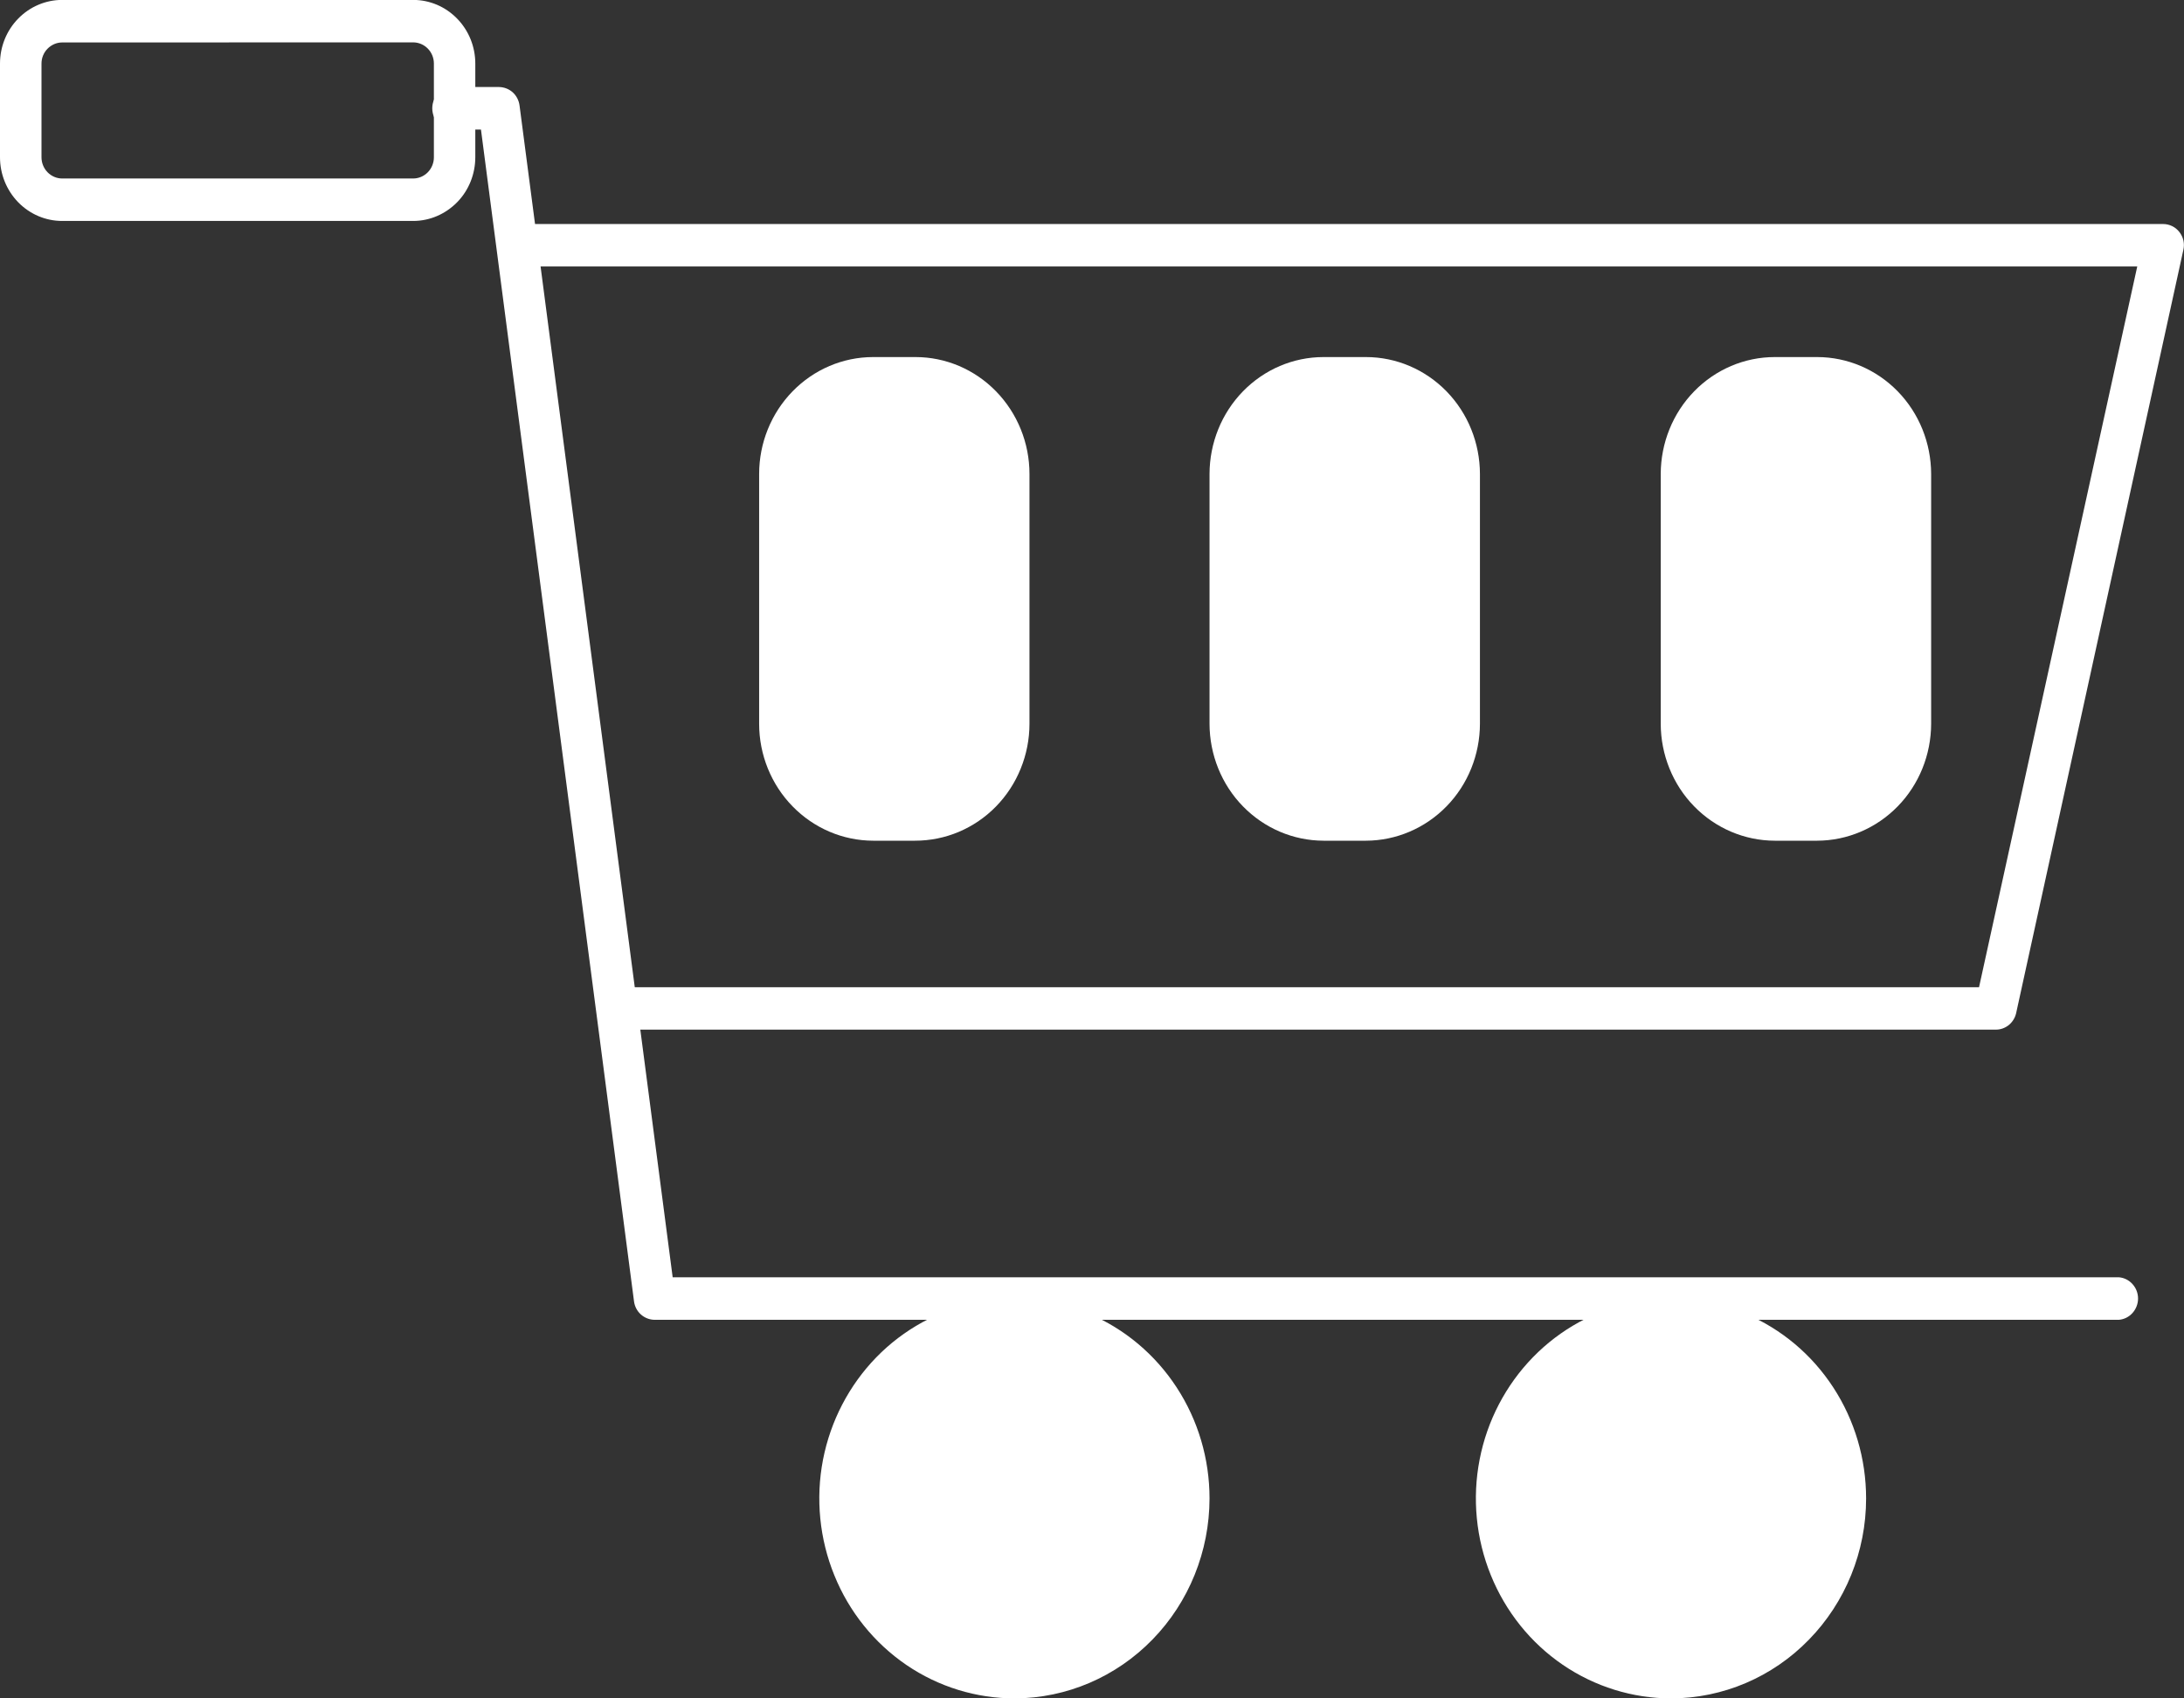
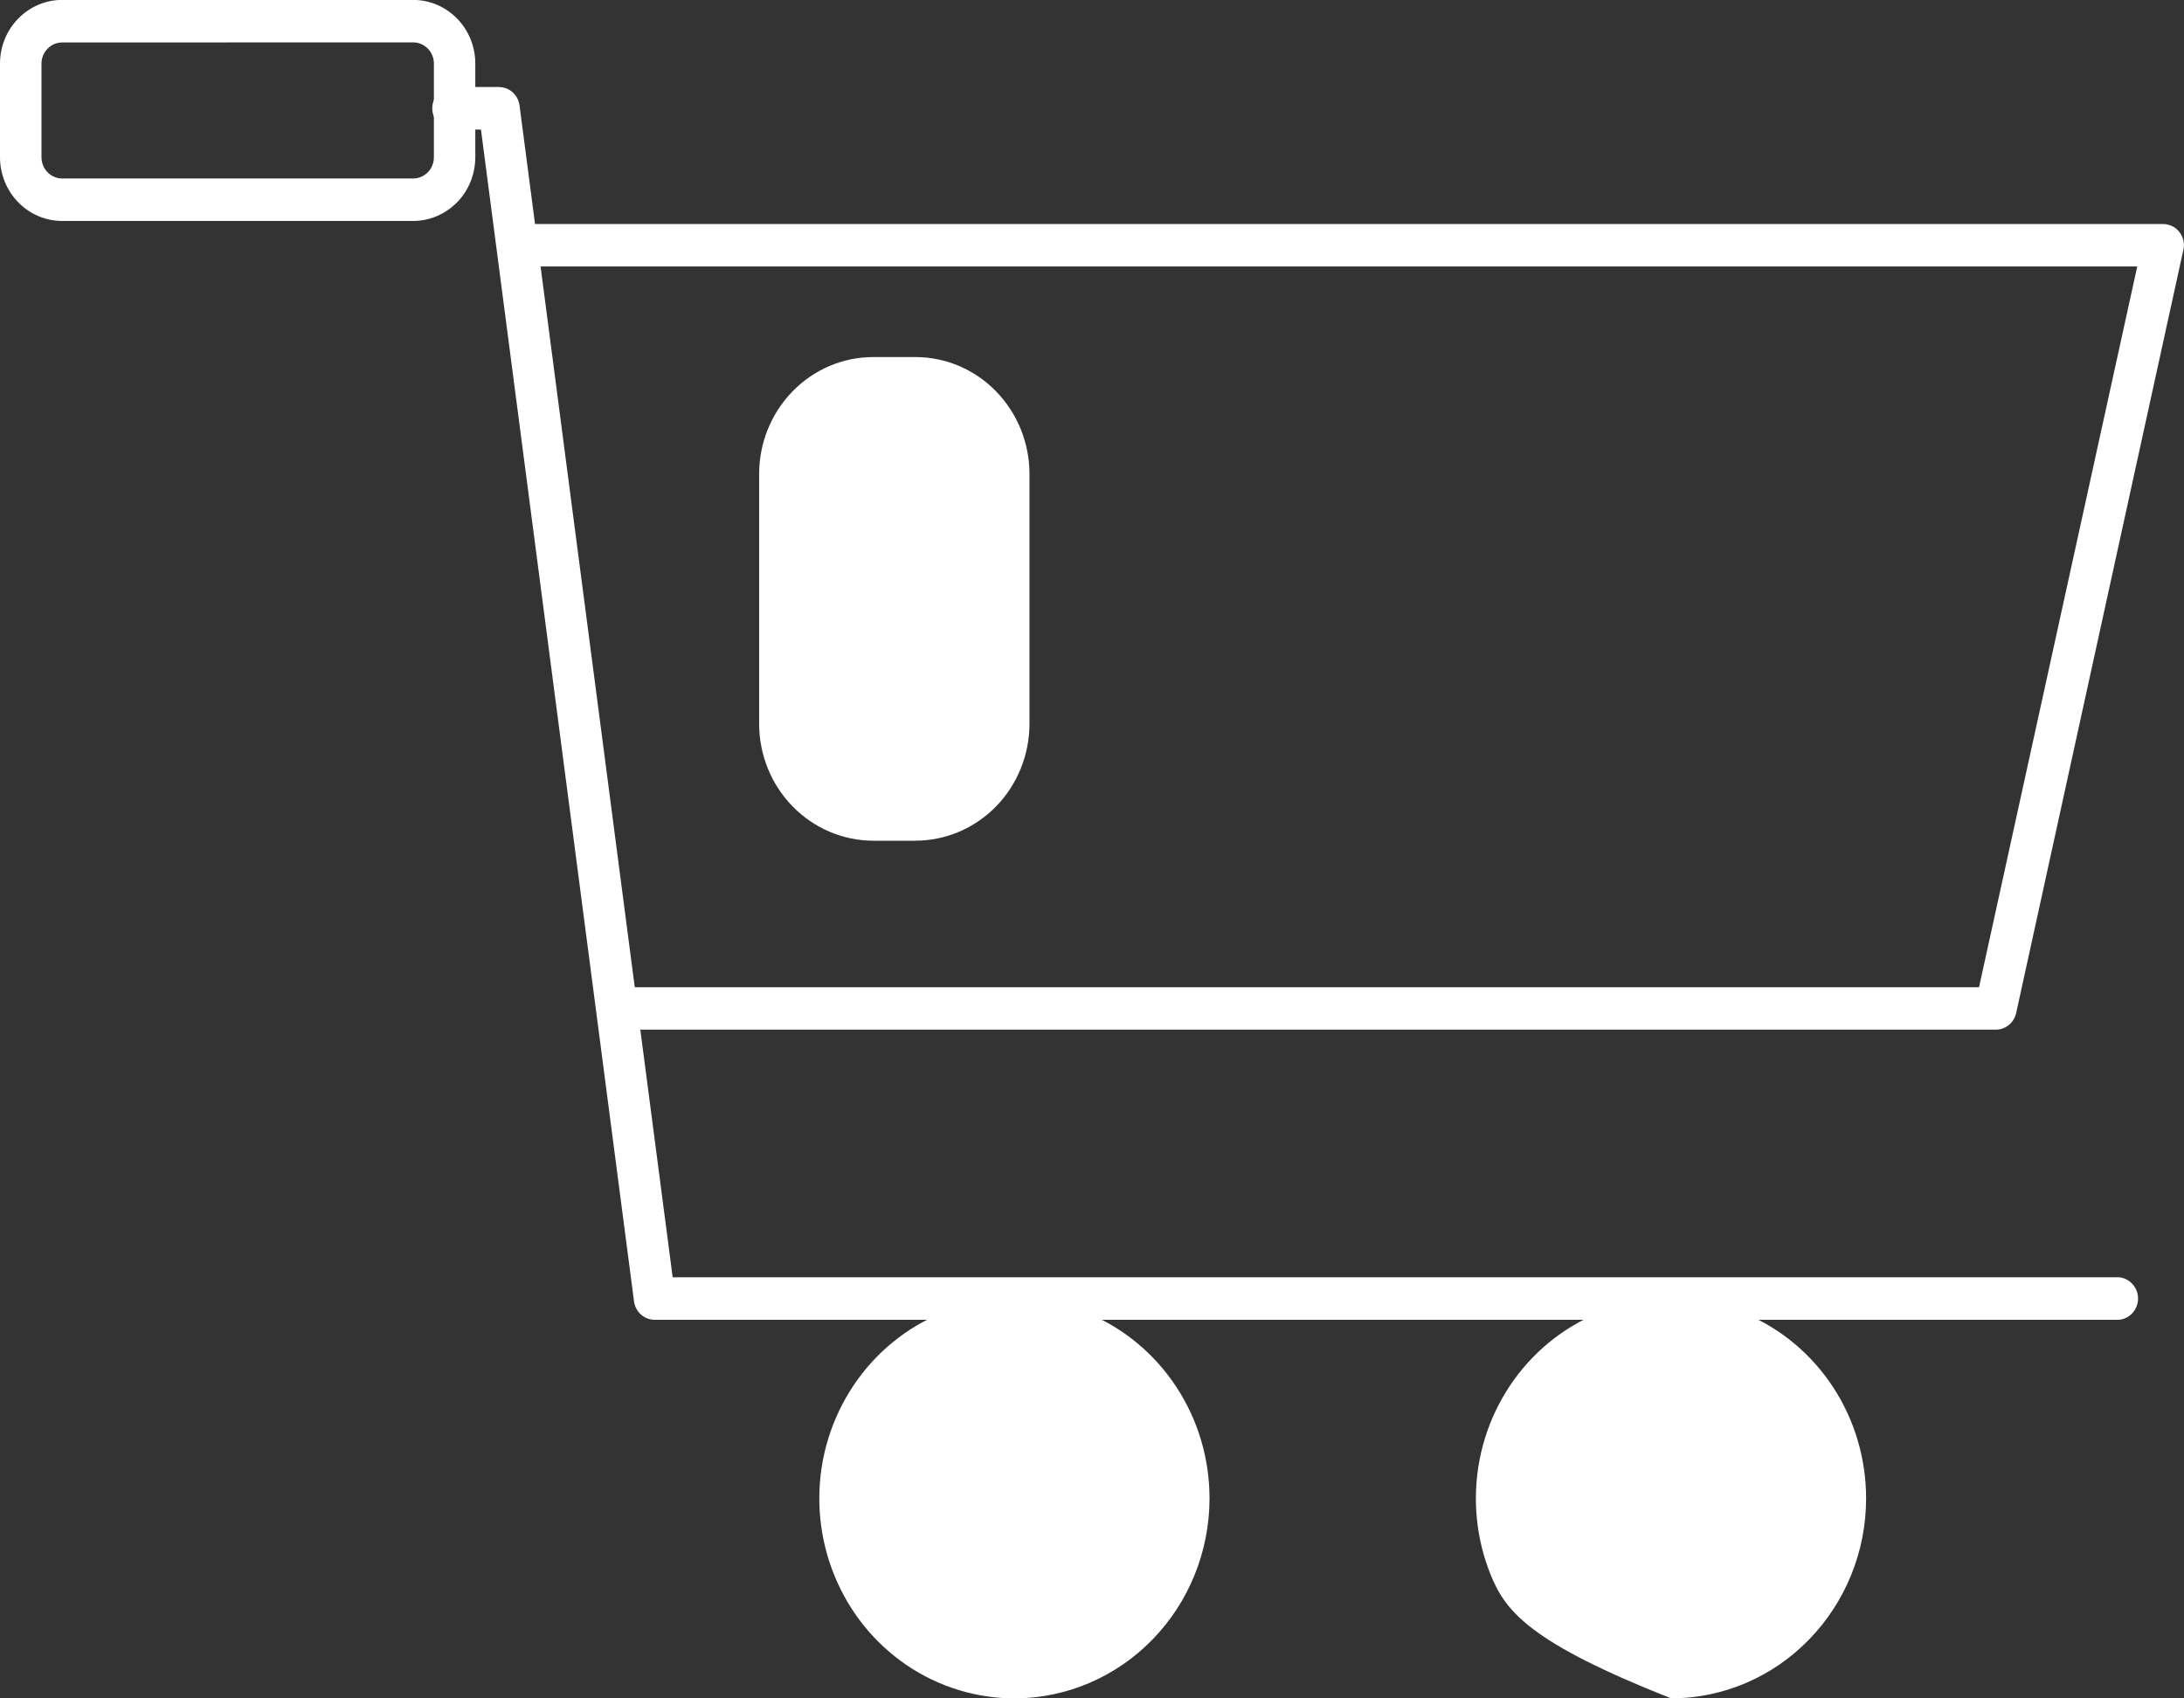
<svg xmlns="http://www.w3.org/2000/svg" width="27" height="21" viewBox="0 0 27 21" fill="none">
  <rect x="0" y="0" width="27" height="21" fill="#333333" stroke="none" />
  <g clip-path="url(#clip0_289_483)">
    <path d="M5.108 2.732H0.768C0.565 2.732 0.369 2.649 0.225 2.501C0.081 2.353 0 2.153 0 1.945V0.786C0 0.577 0.081 0.377 0.225 0.23C0.369 0.082 0.565 -0.001 0.768 -0.001H5.108C5.312 -0.001 5.507 0.082 5.651 0.23C5.795 0.377 5.876 0.577 5.876 0.786V1.943C5.876 2.152 5.796 2.353 5.652 2.5C5.507 2.648 5.312 2.732 5.108 2.732ZM0.768 0.525C0.735 0.525 0.702 0.532 0.671 0.545C0.64 0.559 0.611 0.578 0.588 0.602C0.564 0.626 0.545 0.655 0.532 0.687C0.519 0.719 0.513 0.753 0.513 0.787V1.945C0.513 2.014 0.54 2.081 0.588 2.13C0.636 2.179 0.701 2.207 0.768 2.207H5.108C5.176 2.207 5.241 2.179 5.289 2.13C5.337 2.081 5.364 2.014 5.364 1.945V0.786C5.364 0.716 5.337 0.65 5.289 0.601C5.241 0.552 5.176 0.524 5.108 0.524L0.768 0.525Z" fill="white" />
    <path d="M26.194 16.319H8.092C8.03 16.318 7.97 16.295 7.923 16.253C7.876 16.211 7.846 16.153 7.838 16.09L5.946 1.602H5.62C5.585 1.605 5.55 1.6 5.516 1.588C5.483 1.576 5.452 1.557 5.426 1.532C5.4 1.508 5.379 1.478 5.365 1.445C5.351 1.411 5.344 1.375 5.344 1.339C5.344 1.303 5.351 1.267 5.365 1.234C5.379 1.2 5.4 1.171 5.426 1.146C5.452 1.121 5.483 1.102 5.516 1.09C5.55 1.078 5.585 1.074 5.62 1.076H6.17C6.232 1.077 6.292 1.1 6.339 1.142C6.385 1.184 6.415 1.242 6.423 1.305L8.316 15.793H26.194C26.259 15.798 26.319 15.828 26.363 15.877C26.407 15.925 26.432 15.989 26.432 16.056C26.432 16.122 26.407 16.186 26.363 16.235C26.319 16.284 26.259 16.314 26.194 16.319Z" fill="white" />
    <path d="M24.672 12.731H7.776C7.708 12.731 7.643 12.703 7.595 12.654C7.547 12.605 7.52 12.539 7.52 12.469C7.52 12.399 7.547 12.333 7.595 12.284C7.643 12.235 7.708 12.207 7.776 12.207H24.466L26.422 3.295H6.423C6.359 3.29 6.298 3.26 6.254 3.212C6.21 3.163 6.186 3.099 6.186 3.033C6.186 2.966 6.21 2.902 6.254 2.854C6.298 2.805 6.359 2.775 6.423 2.77H26.743C26.781 2.77 26.819 2.779 26.854 2.796C26.889 2.813 26.919 2.838 26.943 2.869C26.967 2.9 26.984 2.935 26.993 2.974C27.001 3.012 27.001 3.052 26.992 3.09L24.924 12.531C24.91 12.589 24.877 12.64 24.832 12.676C24.786 12.712 24.73 12.732 24.672 12.731Z" fill="white" />
    <path d="M11.312 10.395H10.794C10.42 10.394 10.062 10.241 9.798 9.97C9.534 9.7 9.385 9.332 9.385 8.95V5.86C9.385 5.477 9.534 5.11 9.798 4.839C10.062 4.568 10.42 4.415 10.794 4.415H11.318C11.692 4.415 12.05 4.568 12.314 4.839C12.578 5.11 12.727 5.477 12.727 5.86V8.95C12.727 9.14 12.69 9.328 12.619 9.503C12.548 9.679 12.444 9.838 12.312 9.973C12.181 10.107 12.025 10.213 11.853 10.286C11.682 10.358 11.498 10.395 11.312 10.395Z" fill="white" />
-     <path d="M16.887 10.395H16.362C15.988 10.394 15.63 10.241 15.366 9.97C15.102 9.7 14.954 9.332 14.953 8.95V5.86C14.954 5.477 15.102 5.11 15.366 4.839C15.63 4.568 15.988 4.415 16.362 4.415H16.887C17.26 4.415 17.619 4.568 17.883 4.839C18.147 5.11 18.295 5.477 18.296 5.86V8.95C18.295 9.332 18.147 9.7 17.883 9.97C17.619 10.241 17.26 10.394 16.887 10.395Z" fill="white" />
-     <path d="M22.465 10.395H21.94C21.567 10.394 21.208 10.241 20.944 9.97C20.68 9.7 20.532 9.332 20.531 8.95V5.86C20.532 5.477 20.68 5.11 20.944 4.839C21.208 4.568 21.567 4.415 21.94 4.415H22.465C22.838 4.415 23.197 4.568 23.461 4.839C23.725 5.11 23.873 5.477 23.874 5.86V8.95C23.873 9.332 23.725 9.7 23.461 9.97C23.197 10.241 22.838 10.394 22.465 10.395Z" fill="white" />
    <path d="M12.548 21C12.071 21.001 11.604 20.858 11.206 20.587C10.809 20.316 10.498 19.931 10.315 19.479C10.131 19.028 10.082 18.531 10.174 18.051C10.267 17.571 10.496 17.13 10.833 16.783C11.17 16.437 11.6 16.201 12.068 16.105C12.536 16.009 13.021 16.057 13.462 16.244C13.904 16.431 14.281 16.748 14.546 17.154C14.812 17.561 14.953 18.039 14.953 18.528C14.952 19.182 14.699 19.809 14.248 20.272C13.798 20.735 13.187 20.997 12.548 21Z" fill="white" />
-     <path d="M20.66 21C20.183 21 19.716 20.855 19.319 20.584C18.922 20.313 18.613 19.927 18.43 19.475C18.247 19.023 18.199 18.526 18.292 18.047C18.385 17.567 18.615 17.127 18.952 16.781C19.289 16.435 19.719 16.2 20.187 16.104C20.655 16.009 21.14 16.058 21.581 16.245C22.022 16.432 22.399 16.748 22.664 17.155C22.929 17.561 23.07 18.039 23.07 18.528C23.07 19.183 22.815 19.811 22.363 20.274C21.912 20.738 21.299 20.999 20.66 21Z" fill="white" />
+     <path d="M20.66 21C18.922 20.313 18.613 19.927 18.43 19.475C18.247 19.023 18.199 18.526 18.292 18.047C18.385 17.567 18.615 17.127 18.952 16.781C19.289 16.435 19.719 16.2 20.187 16.104C20.655 16.009 21.14 16.058 21.581 16.245C22.022 16.432 22.399 16.748 22.664 17.155C22.929 17.561 23.07 18.039 23.07 18.528C23.07 19.183 22.815 19.811 22.363 20.274C21.912 20.738 21.299 20.999 20.66 21Z" fill="white" />
  </g>
  <defs>
    <clipPath id="clip0_289_483">
      <rect width="27" height="21" fill="white" />
    </clipPath>
  </defs>
</svg>